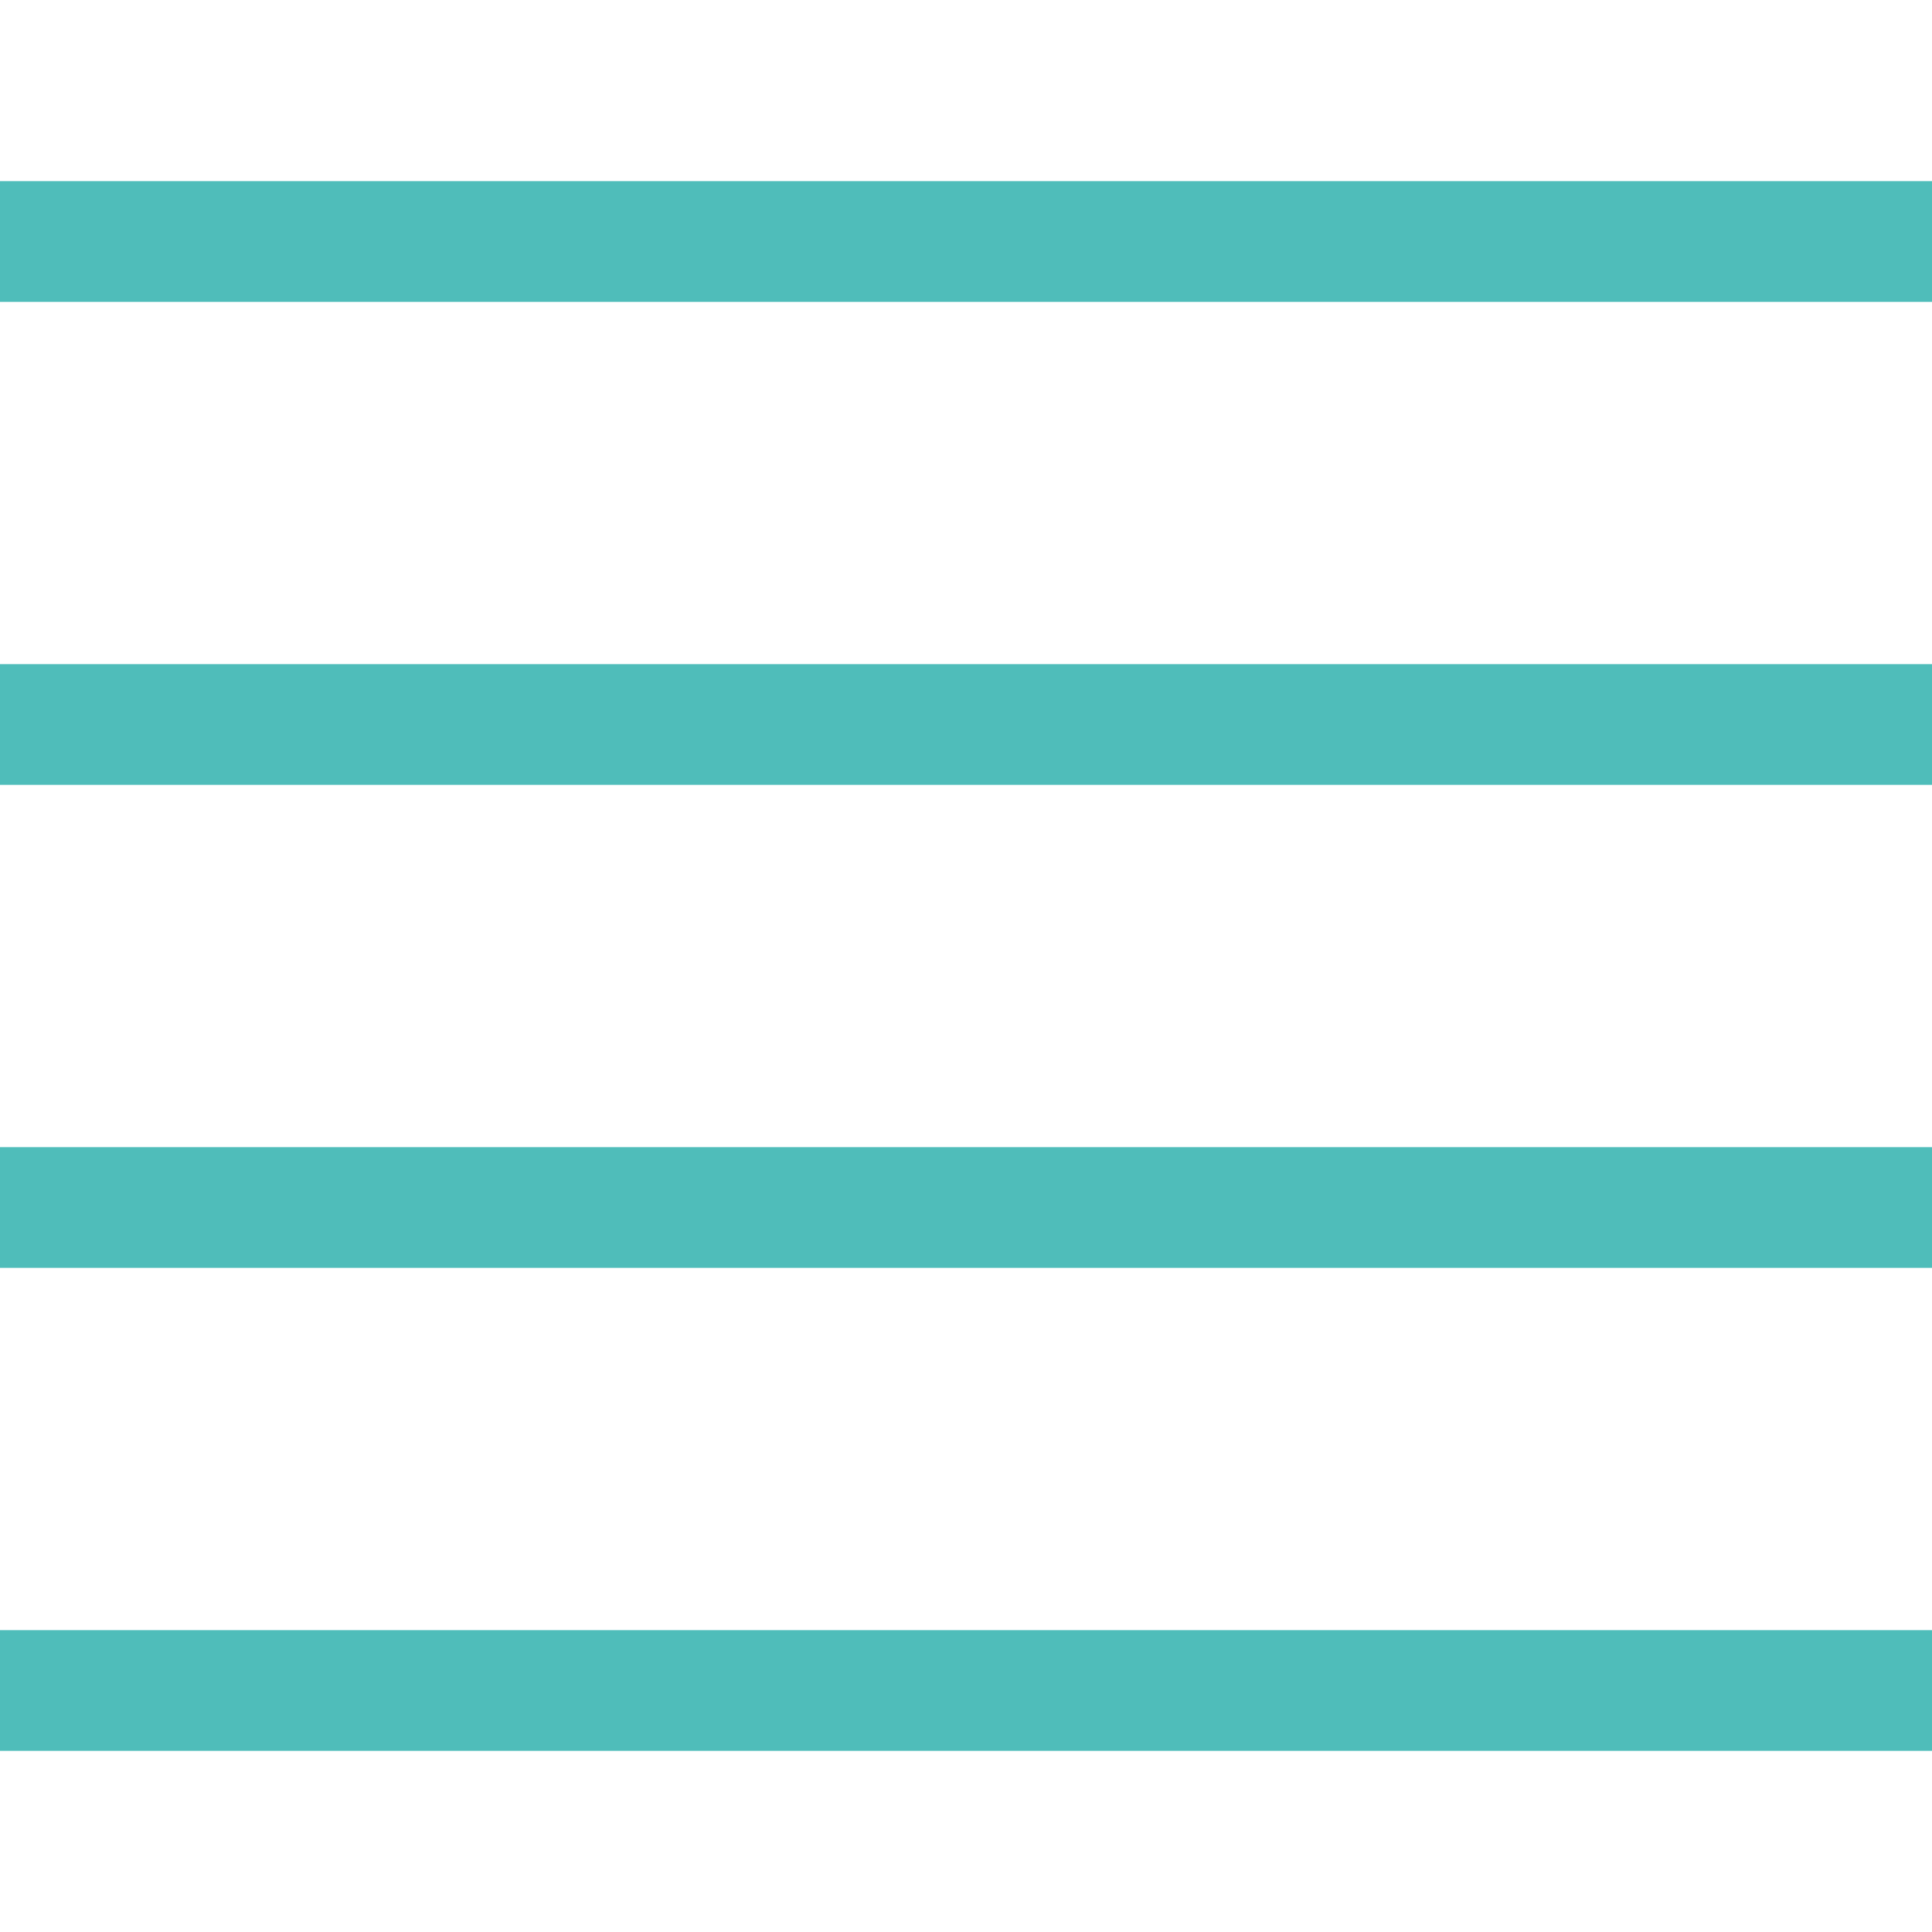
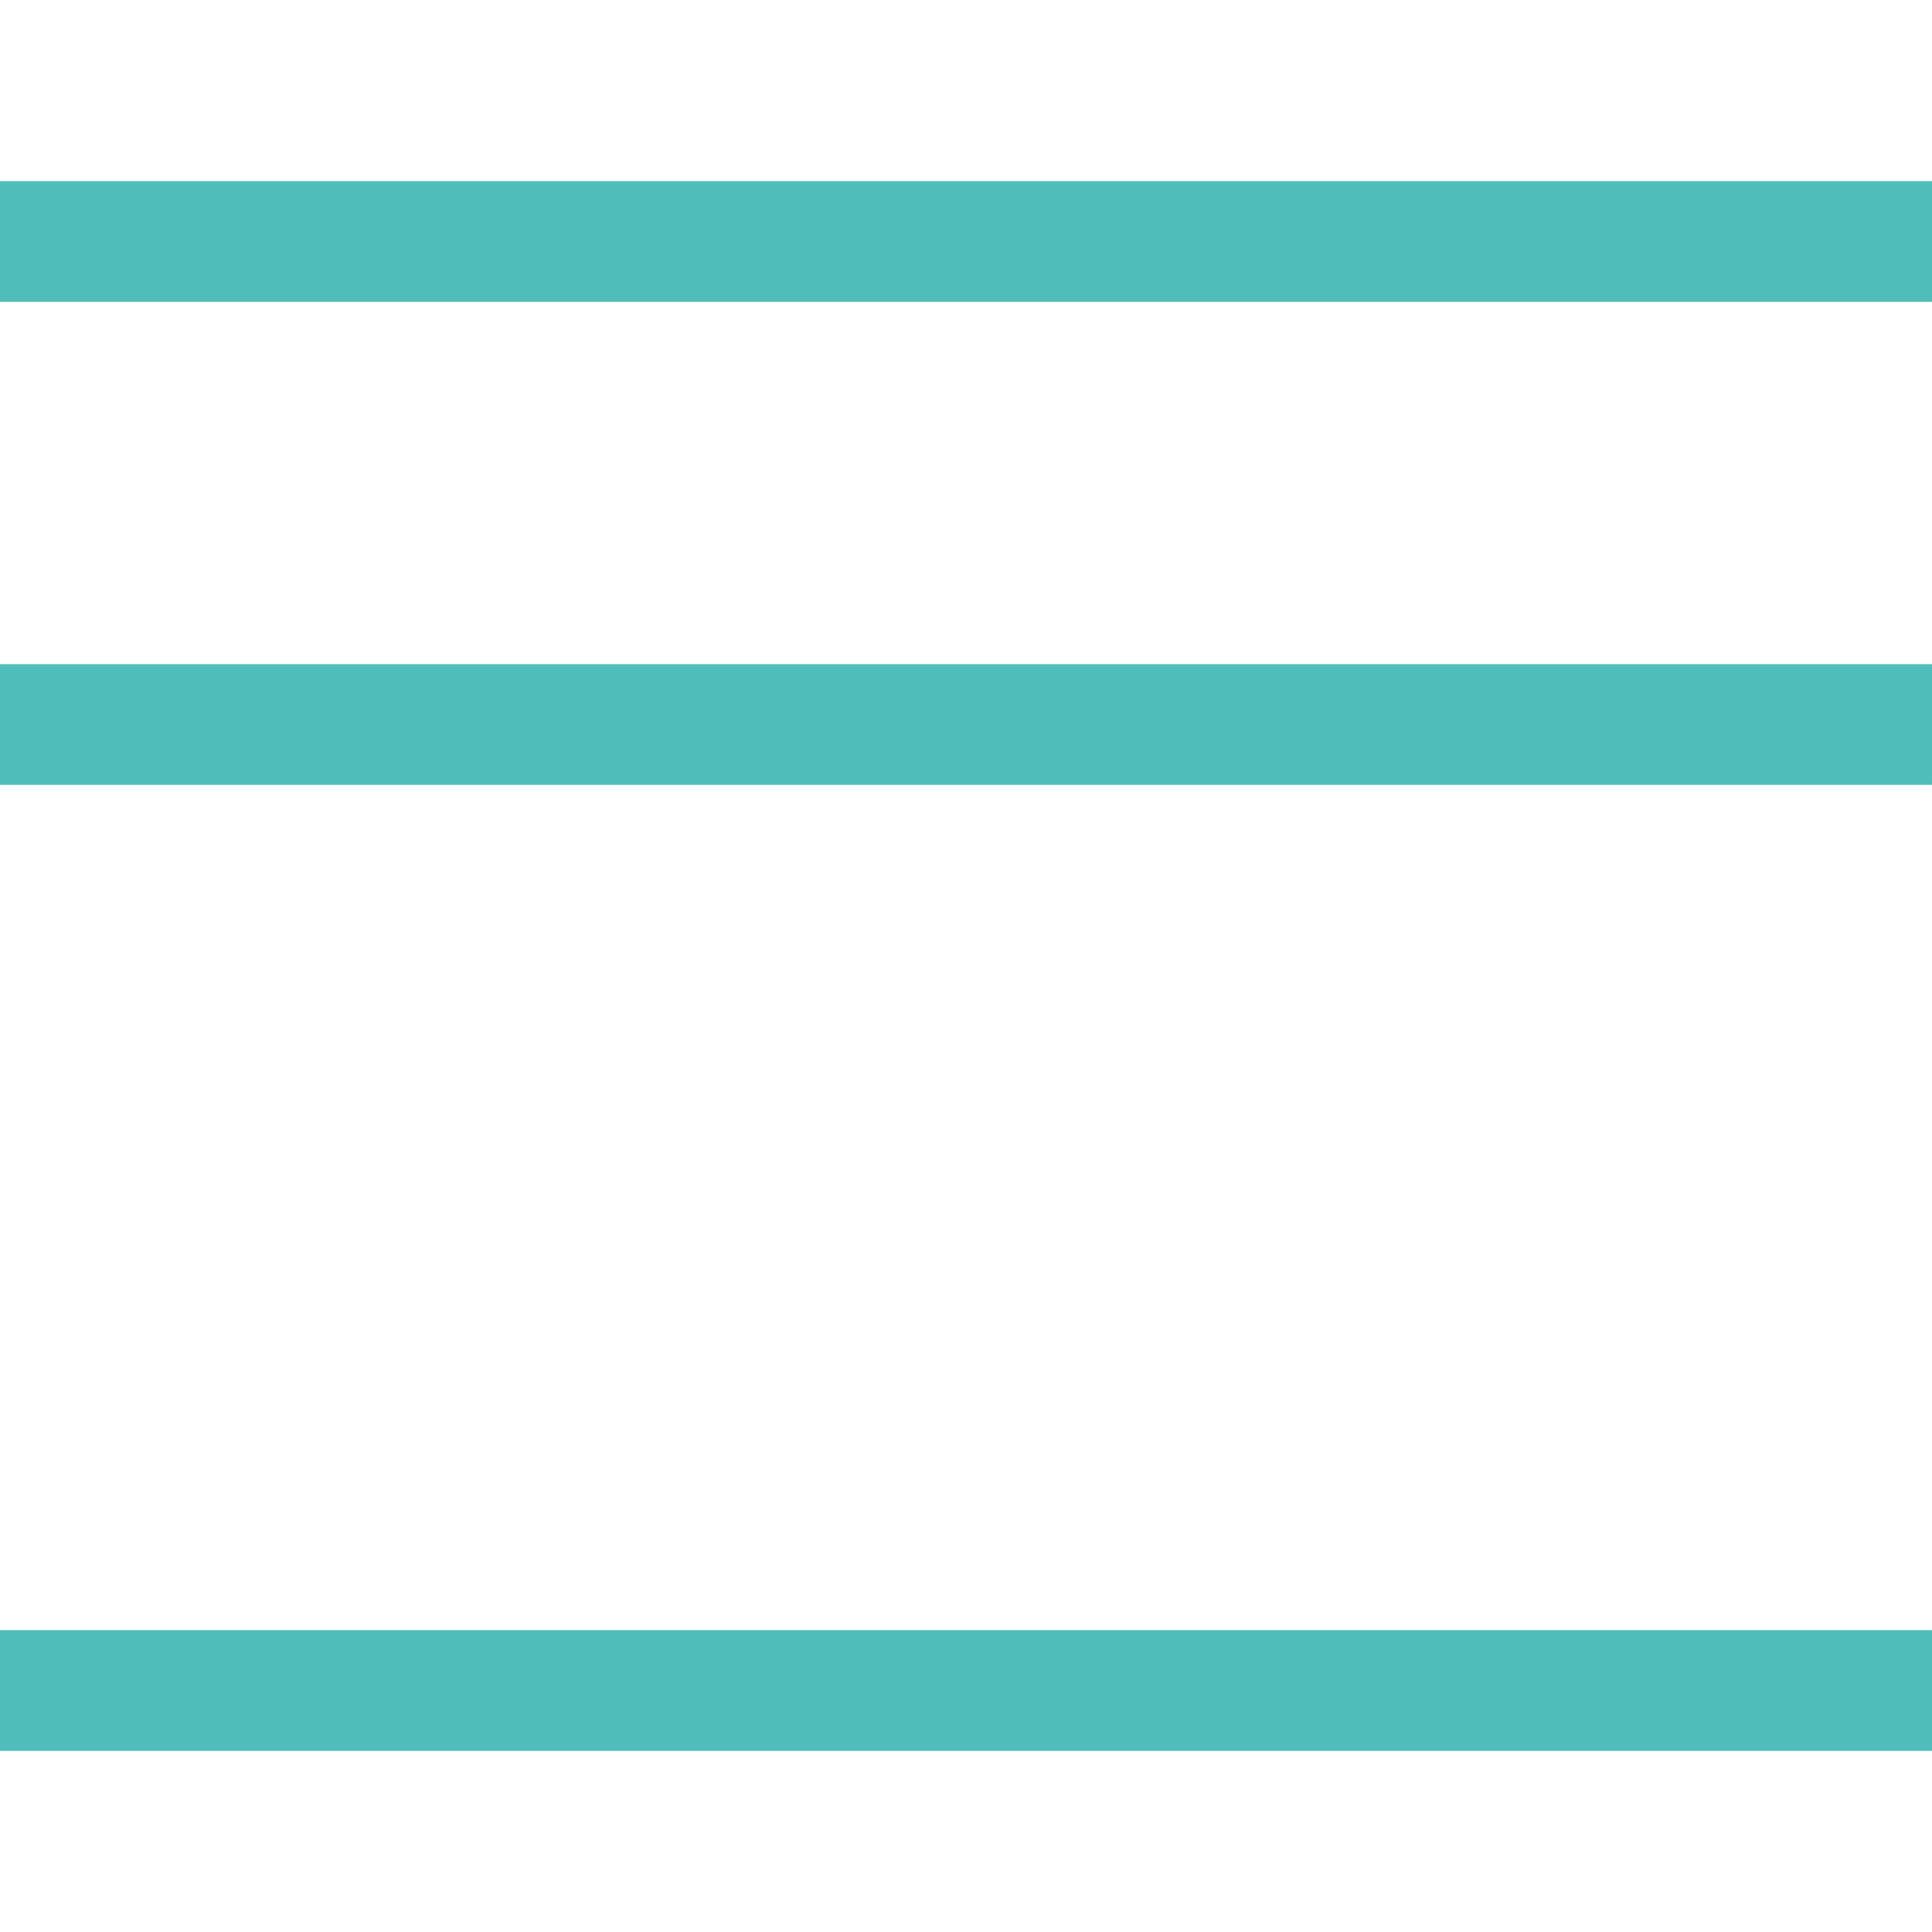
<svg xmlns="http://www.w3.org/2000/svg" width="24" height="24" viewBox="0 0 24 24" fill="none">
  <g clip-path="url(#clip0_132_6579)">
    <path d="M24 3H0" stroke="#4FBDBA" stroke-width="1.5" stroke-linecap="round" stroke-linejoin="round" />
    <path d="M24 9H0" stroke="#4FBDBA" stroke-width="1.5" stroke-linecap="round" stroke-linejoin="round" />
-     <path d="M24 15H0" stroke="#4FBDBA" stroke-width="1.5" stroke-linecap="round" stroke-linejoin="round" />
    <path d="M24 21H0" stroke="#4FBDBA" stroke-width="1.5" stroke-linecap="round" stroke-linejoin="round" />
  </g>
  <defs>
    <clipPath id="clip0_132_6579">
      <rect width="24" height="24" rx="2" fill="white" />
    </clipPath>
  </defs>
</svg>